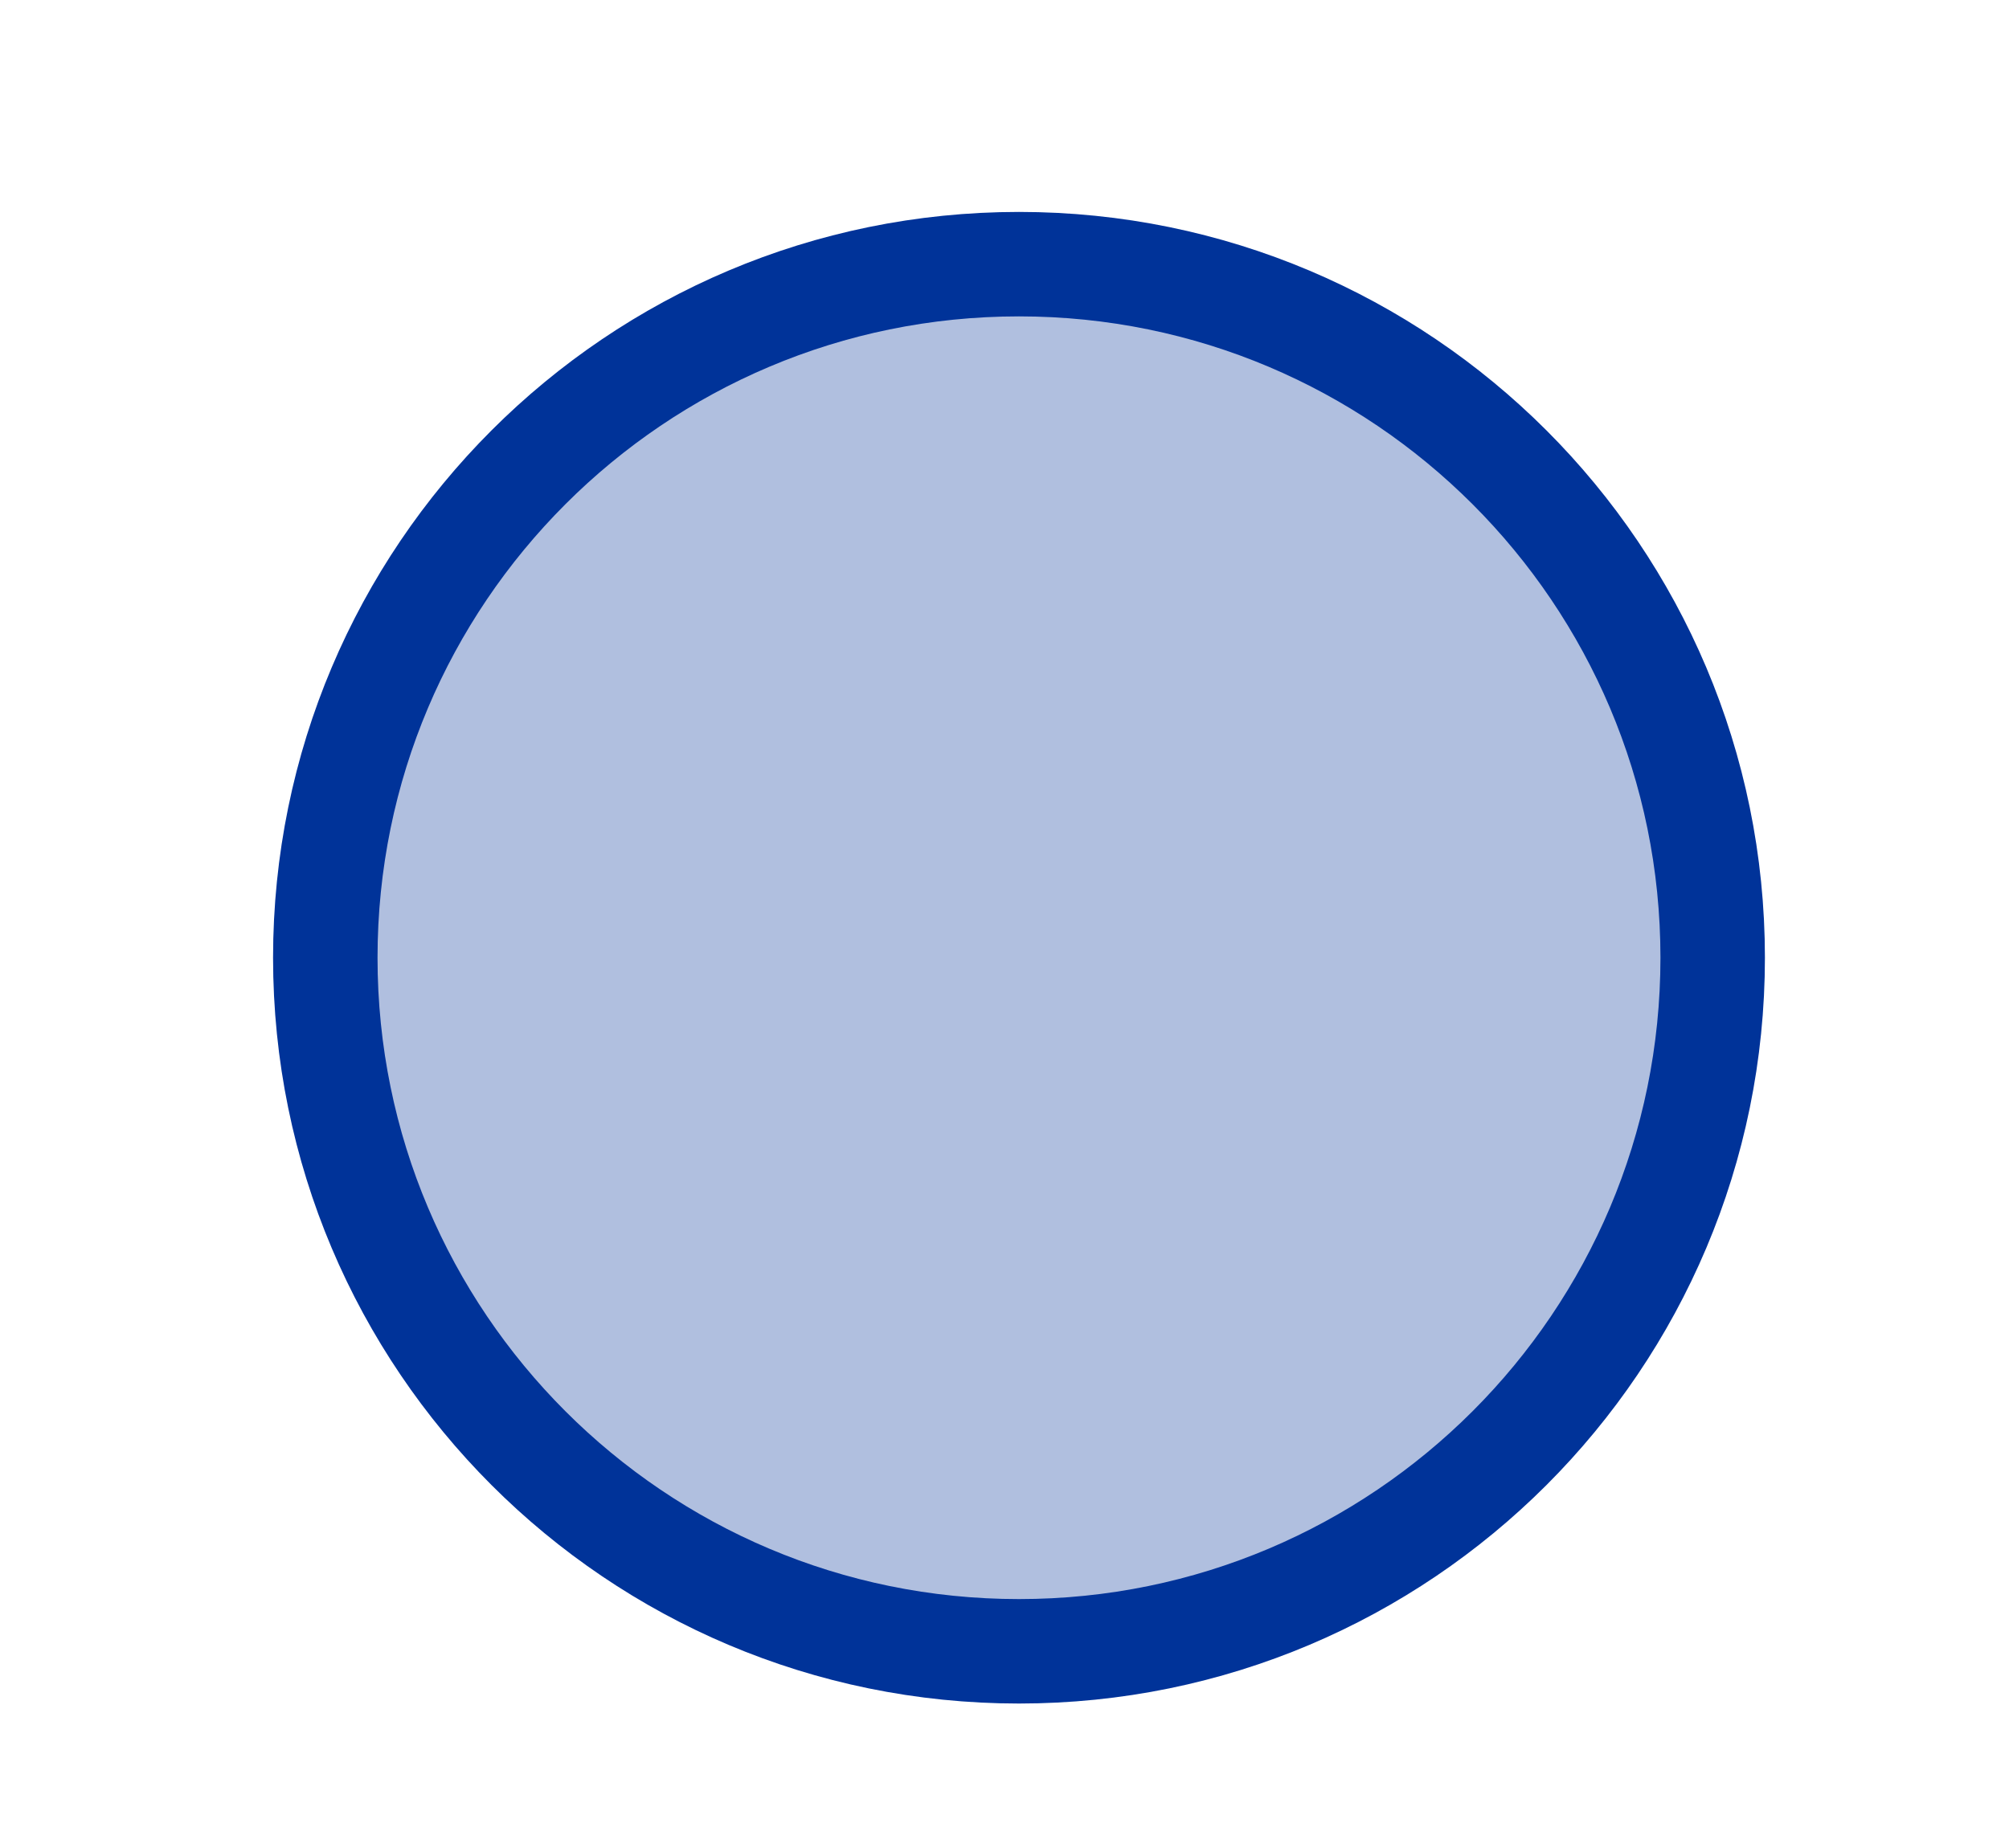
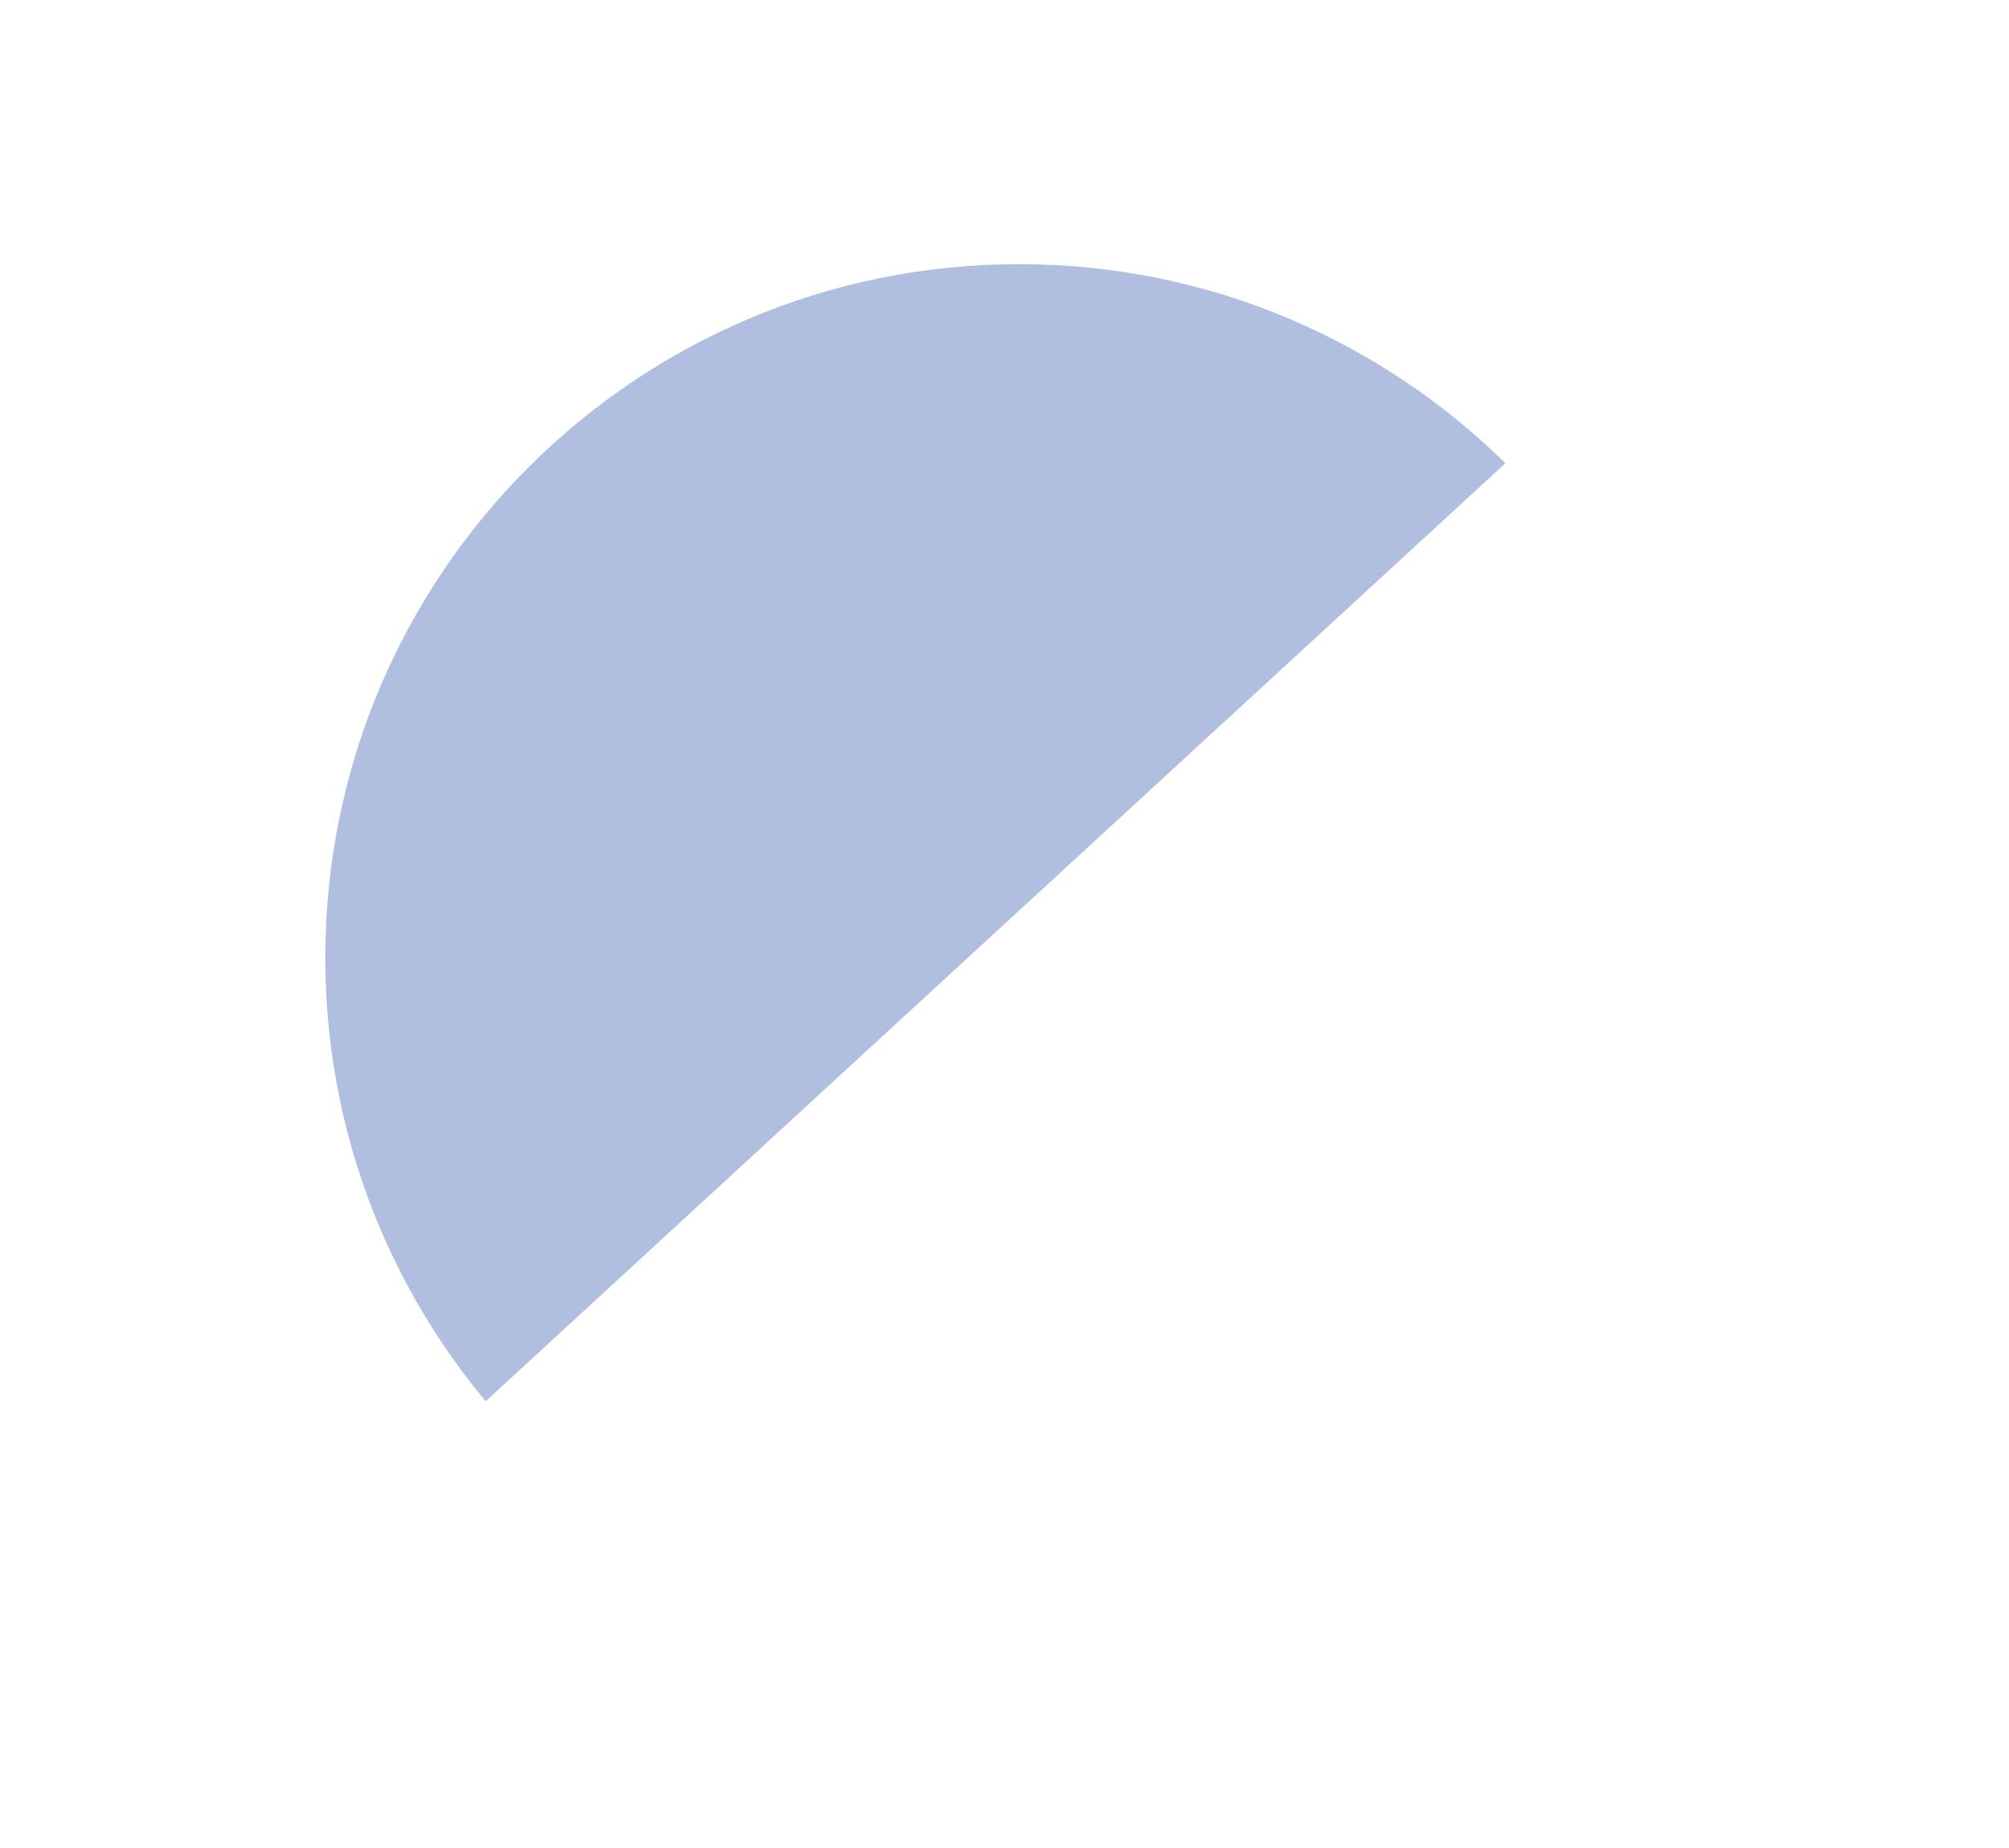
<svg xmlns="http://www.w3.org/2000/svg" version="1.1" width="125" height="115">
  <defs>
    <clipPath id="RIfFxRRJURLU">
-       <path fill="none" stroke="none" d=" M 0 0 L 125 0 L 125 115 L 0 115 L 0 0 Z" />
+       <path fill="none" stroke="none" d=" M 0 0 L 125 0 L 0 115 L 0 0 Z" />
    </clipPath>
  </defs>
  <g transform="scale(1,1)" clip-path="url(#RIfFxRRJURLU)">
    <g>
      <path fill="rgb(0,51,153)" stroke="none" paint-order="stroke fill markers" d=" M 106.563 59.599 C 106.563 83.436 87.239 102.76 63.401 102.76 C 39.564 102.76 20.24 83.436 20.24 59.599 C 20.24 35.762 39.564 16.438 63.401 16.438 C 87.239 16.438 106.563 35.762 106.563 59.599 Z" fill-opacity="0.31" />
-       <path fill="none" stroke="rgb(0,51,153)" paint-order="fill stroke markers" d=" M 106.563 59.599 C 106.563 83.436 87.239 102.76 63.401 102.76 C 39.564 102.76 20.24 83.436 20.24 59.599 C 20.24 35.762 39.564 16.438 63.401 16.438 C 87.239 16.438 106.563 35.762 106.563 59.599 Z" stroke-opacity="1" stroke-linecap="round" stroke-linejoin="round" stroke-miterlimit="10" stroke-width="6.5" />
    </g>
  </g>
</svg>